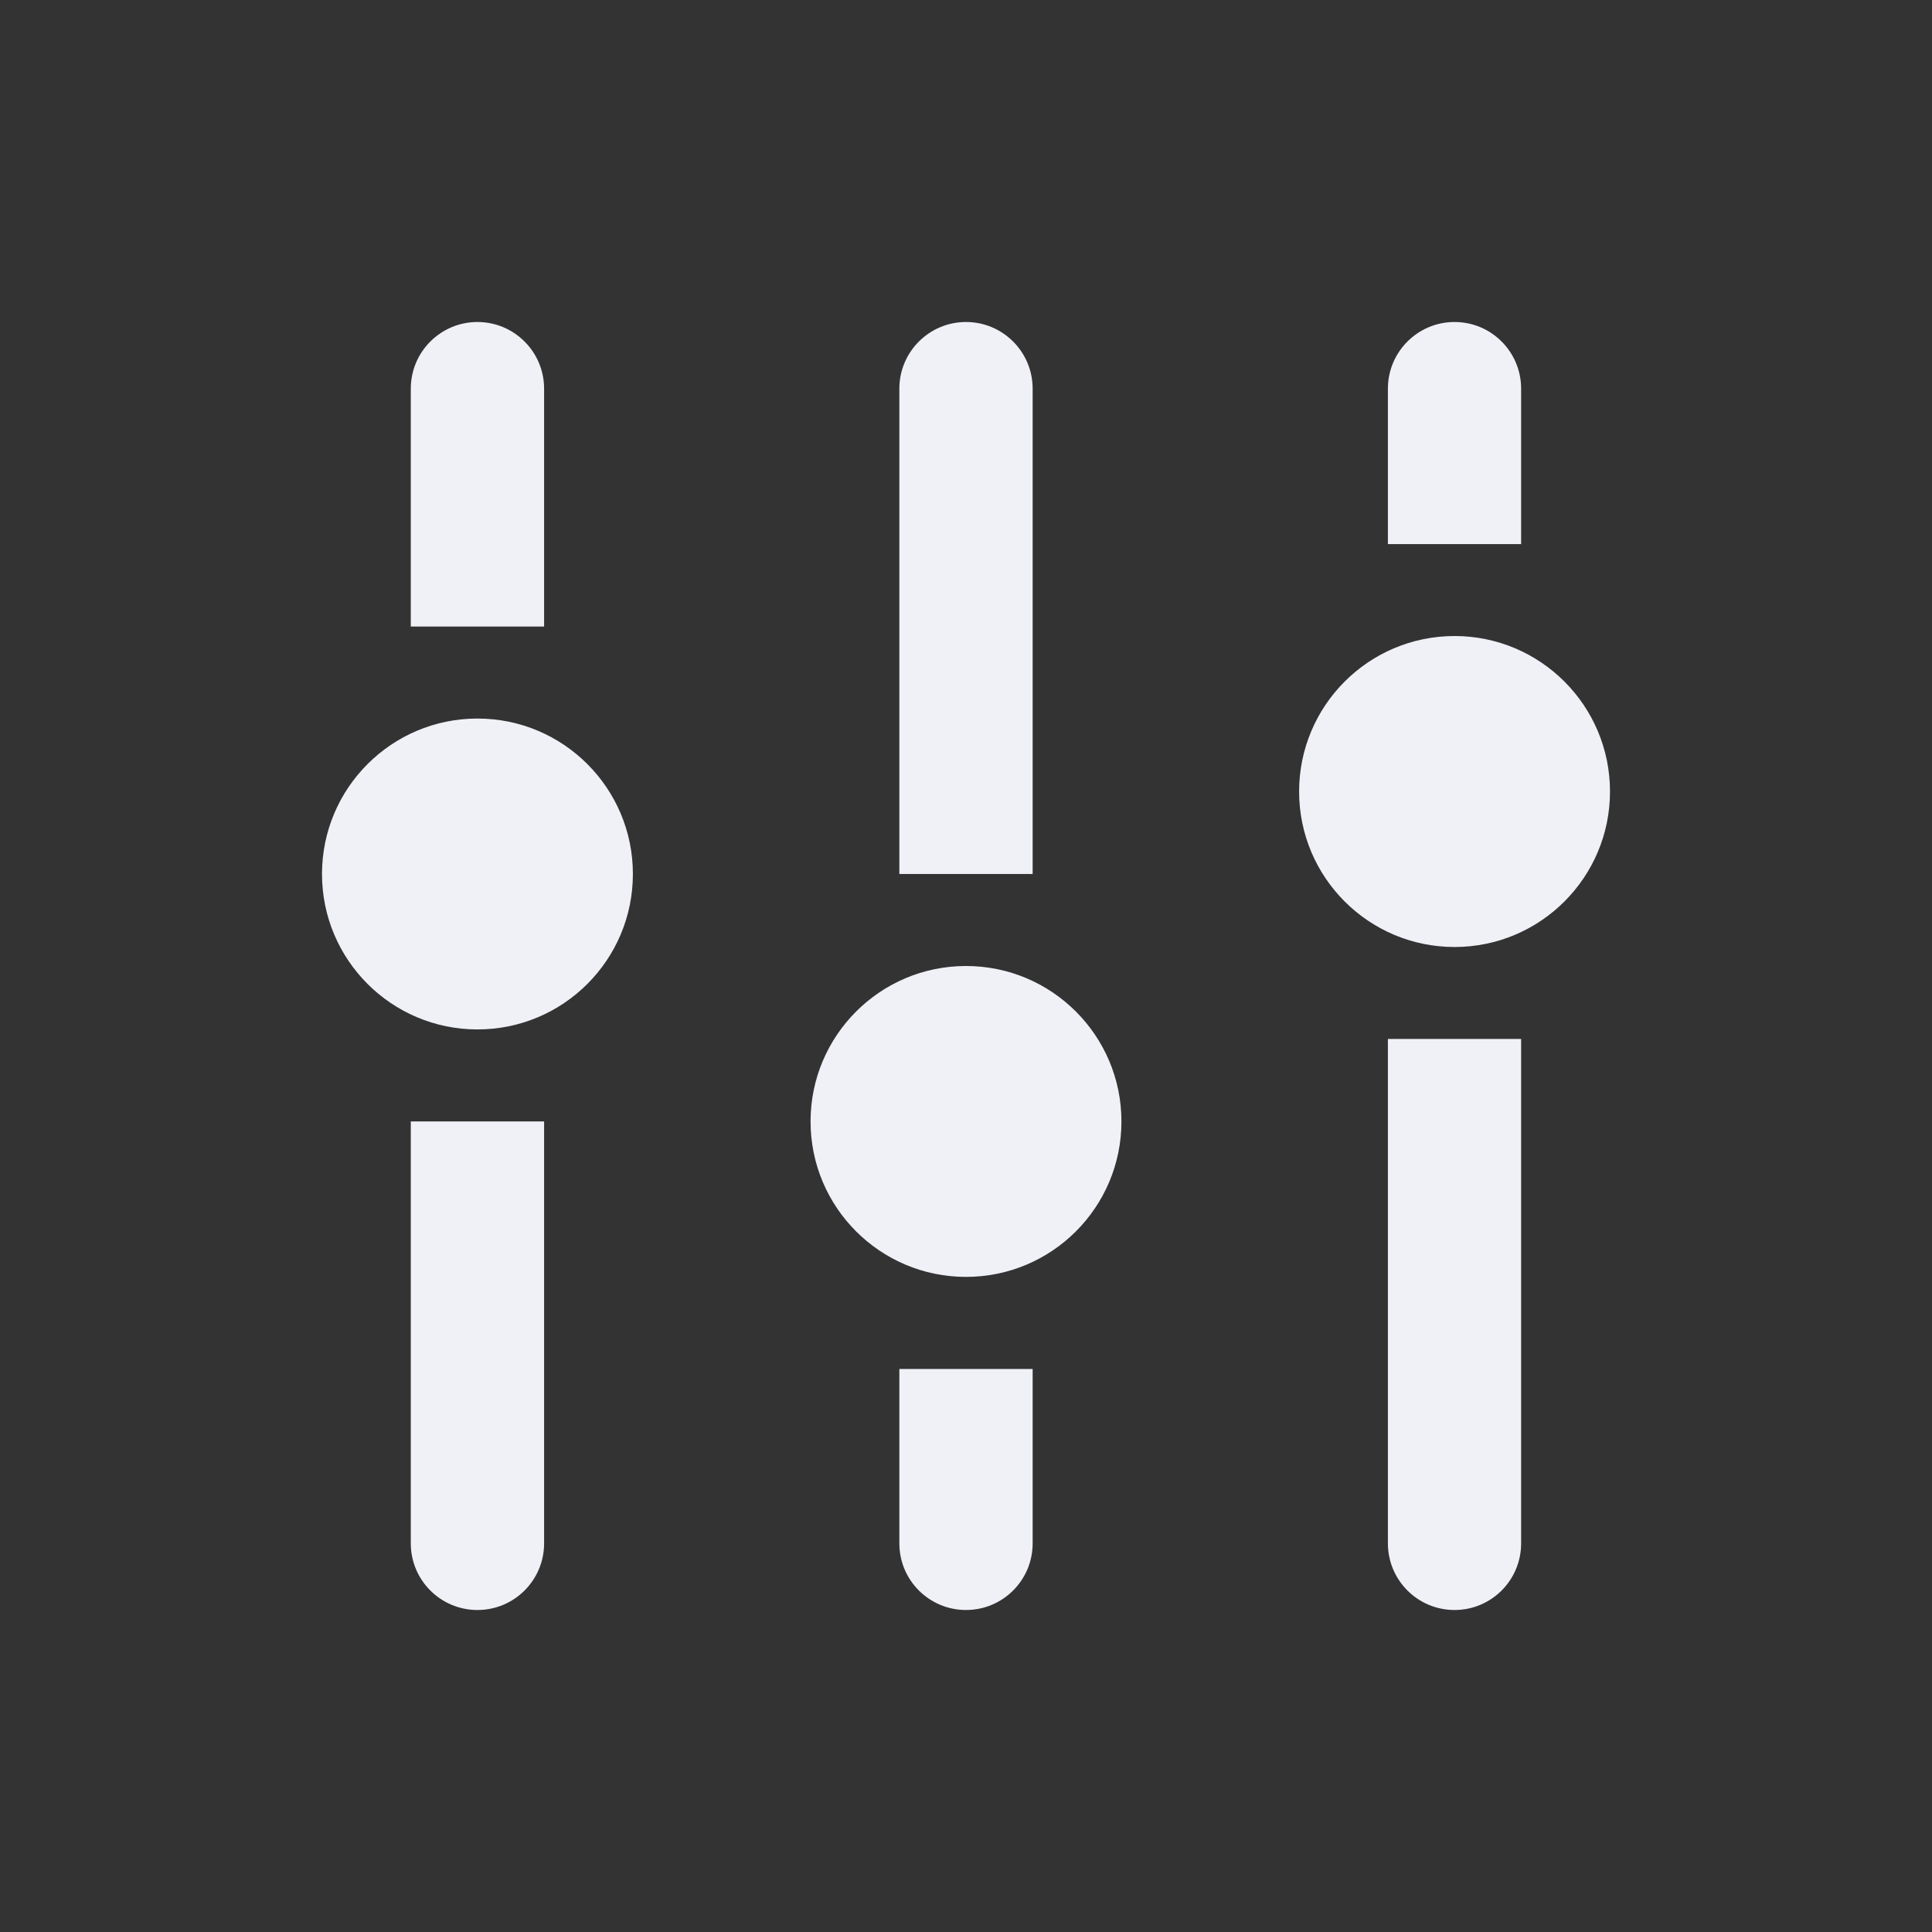
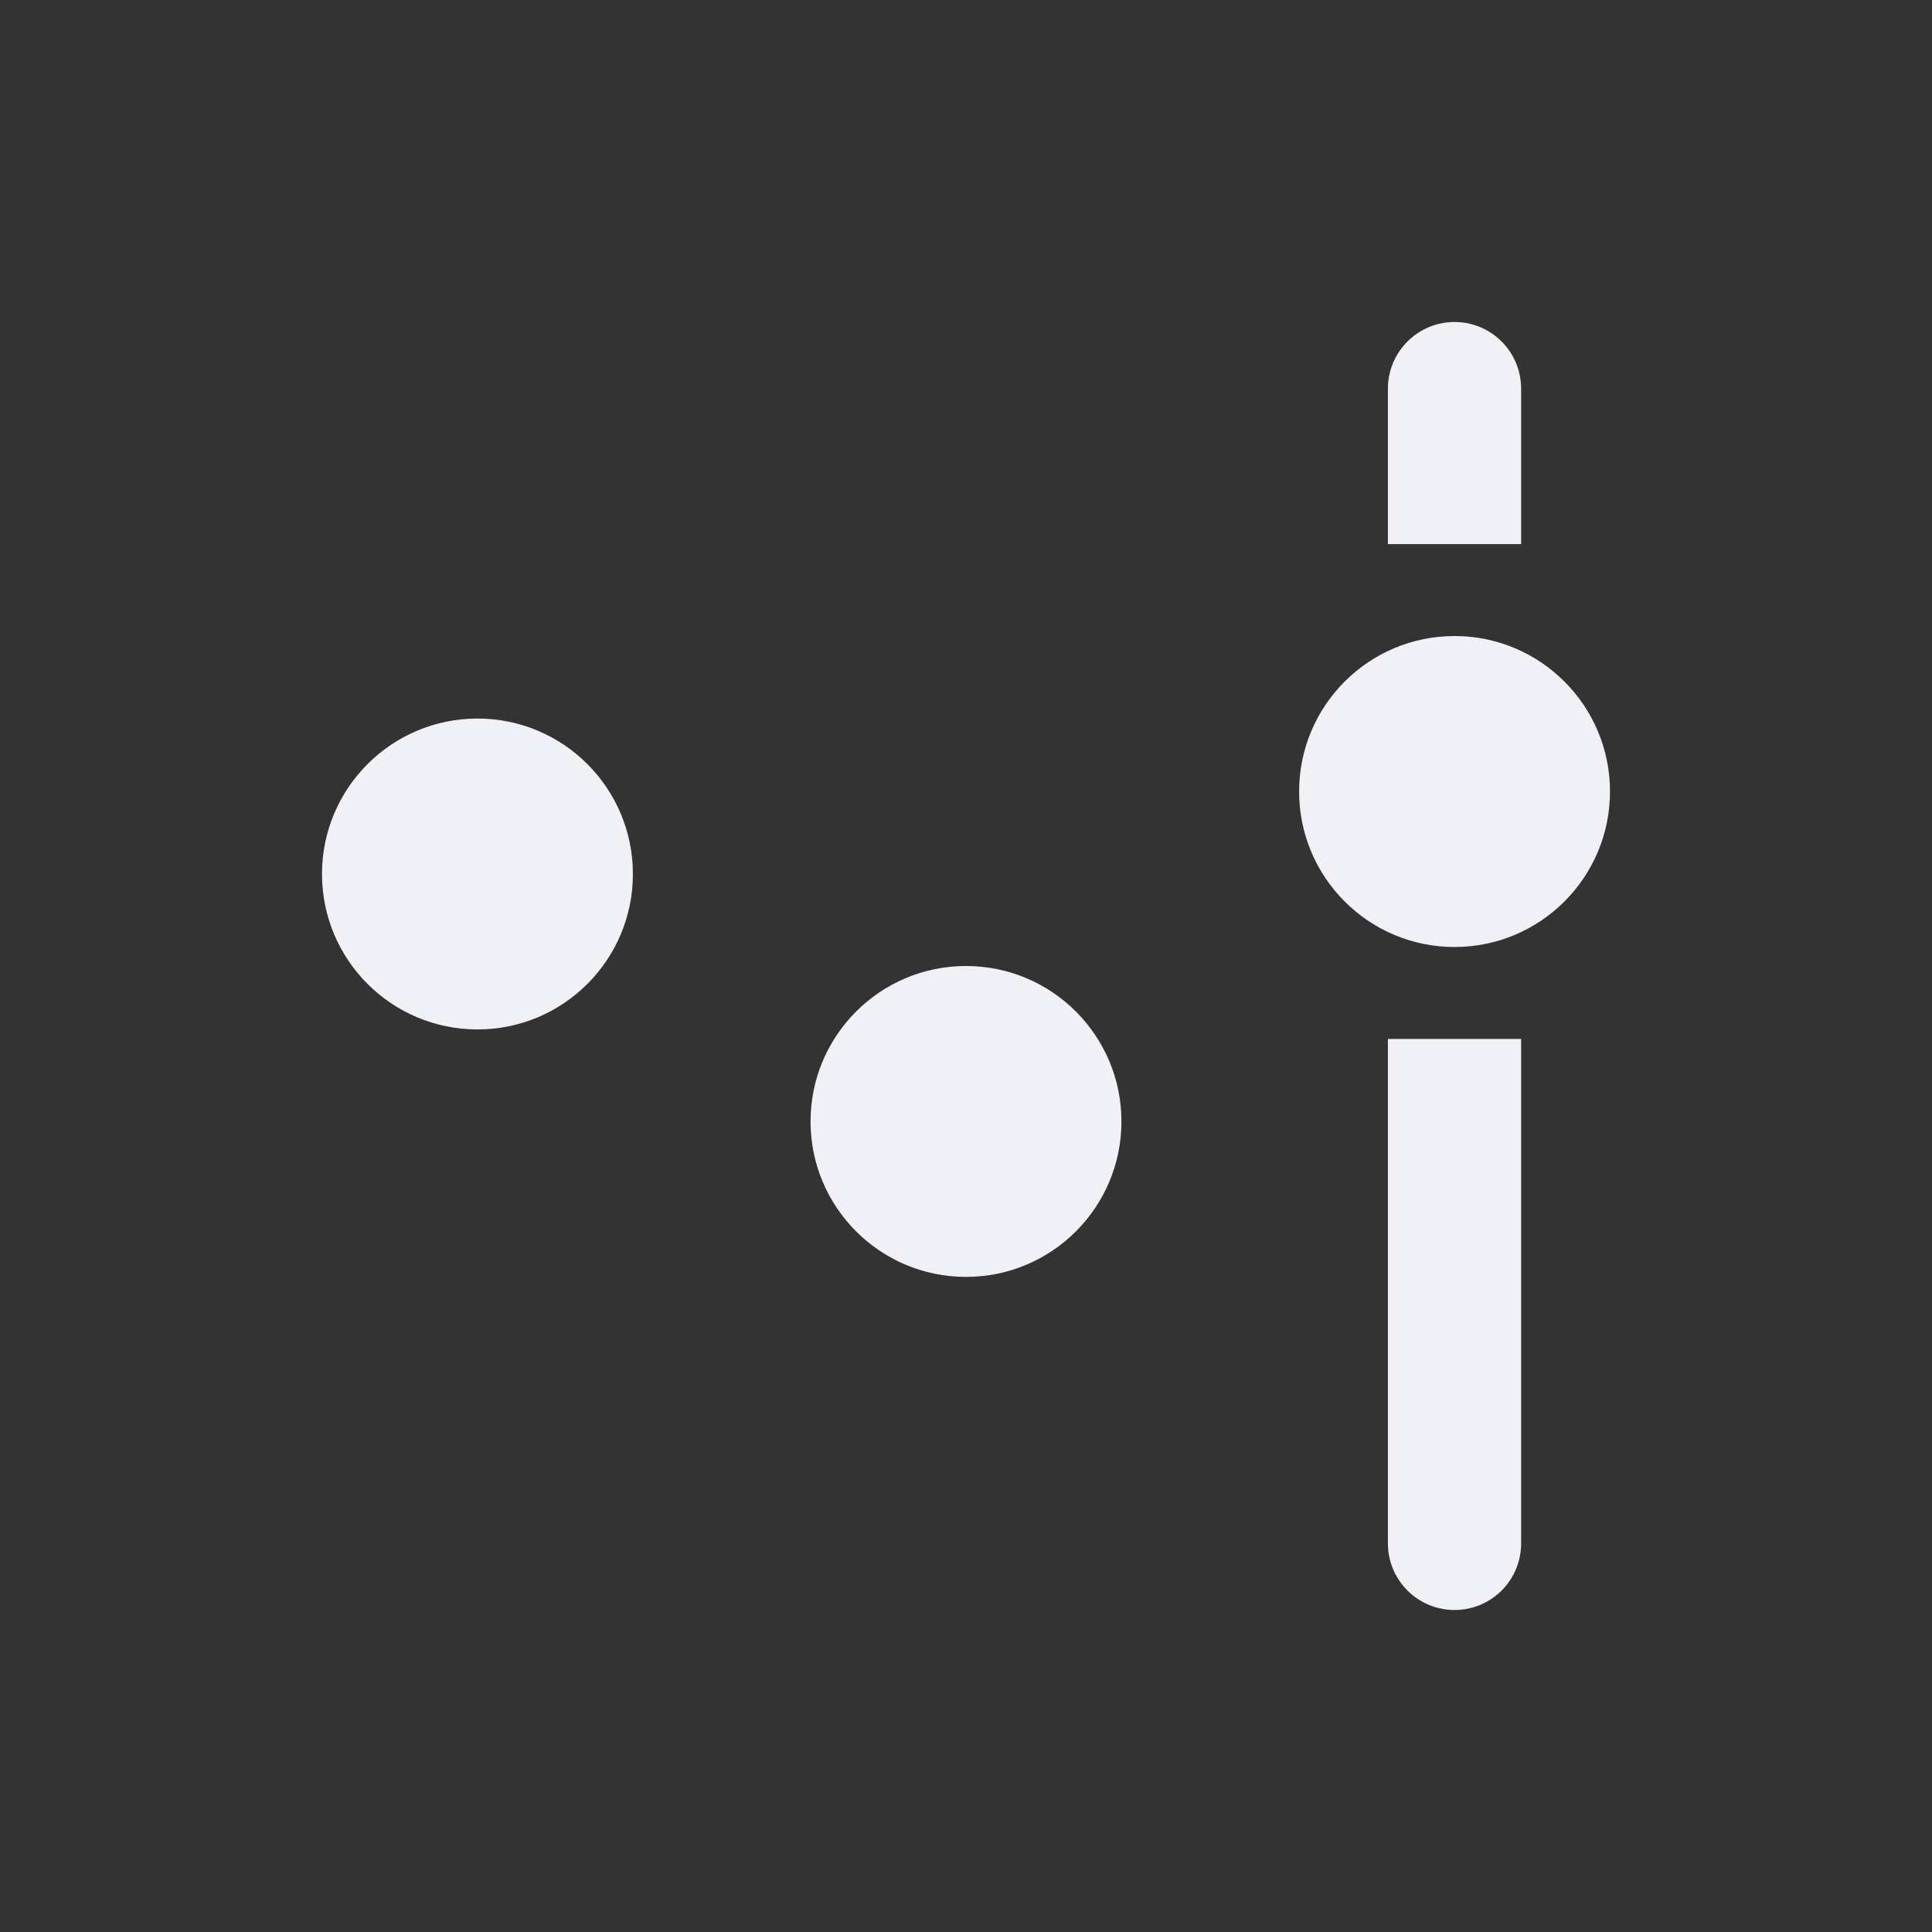
<svg xmlns="http://www.w3.org/2000/svg" width="24" height="24" viewBox="0 0 24 24" fill="none">
  <rect x="0" y="0" width="24" height="24" fill="#333333" stroke="none" />
  <g id="icon-filter-mobile">
    <g id="Vector">
      <path d="M18.069 4C18.526 4 18.896 4.371 18.896 4.828V6.759H17.241V4.828C17.241 4.371 17.612 4 18.069 4Z" fill="#F0F1F7" />
      <path d="M17.241 19.172V12.906H18.896L18.896 19.172C18.896 19.63 18.526 20 18.069 20C17.612 20 17.241 19.63 17.241 19.172Z" fill="#F0F1F7" />
      <path d="M18.069 11.764C19.135 11.764 20 10.899 20 9.833C20 8.766 19.135 7.901 18.069 7.901C17.003 7.901 16.138 8.766 16.138 9.833C16.138 10.899 17.003 11.764 18.069 11.764Z" fill="#F0F1F7" />
-       <path d="M12 4C12.457 4 12.828 4.371 12.828 4.828L12.828 10.857H11.172V4.828C11.172 4.371 11.543 4 12 4Z" fill="#F0F1F7" />
-       <path d="M12.828 17.006V19.172C12.828 19.63 12.457 20 12 20C11.543 20 11.172 19.63 11.172 19.172V17.006H12.828Z" fill="#F0F1F7" />
      <path d="M12 15.862C13.066 15.862 13.931 14.998 13.931 13.931C13.931 12.865 13.066 12 12 12C10.934 12 10.069 12.865 10.069 13.931C10.069 14.998 10.934 15.862 12 15.862Z" fill="#F0F1F7" />
-       <path d="M5.931 4C6.388 4 6.759 4.371 6.759 4.828V7.783H5.103V4.828C5.103 4.371 5.474 4 5.931 4Z" fill="#F0F1F7" />
-       <path d="M6.759 13.931L6.759 19.172C6.759 19.63 6.388 20 5.931 20C5.474 20 5.103 19.63 5.103 19.172L5.103 13.931H6.759Z" fill="#F0F1F7" />
      <path d="M5.931 12.788C6.998 12.788 7.862 11.924 7.862 10.857C7.862 9.791 6.998 8.926 5.931 8.926C4.865 8.926 4 9.791 4 10.857C4 11.924 4.865 12.788 5.931 12.788Z" fill="#F0F1F7" />
    </g>
  </g>
</svg>